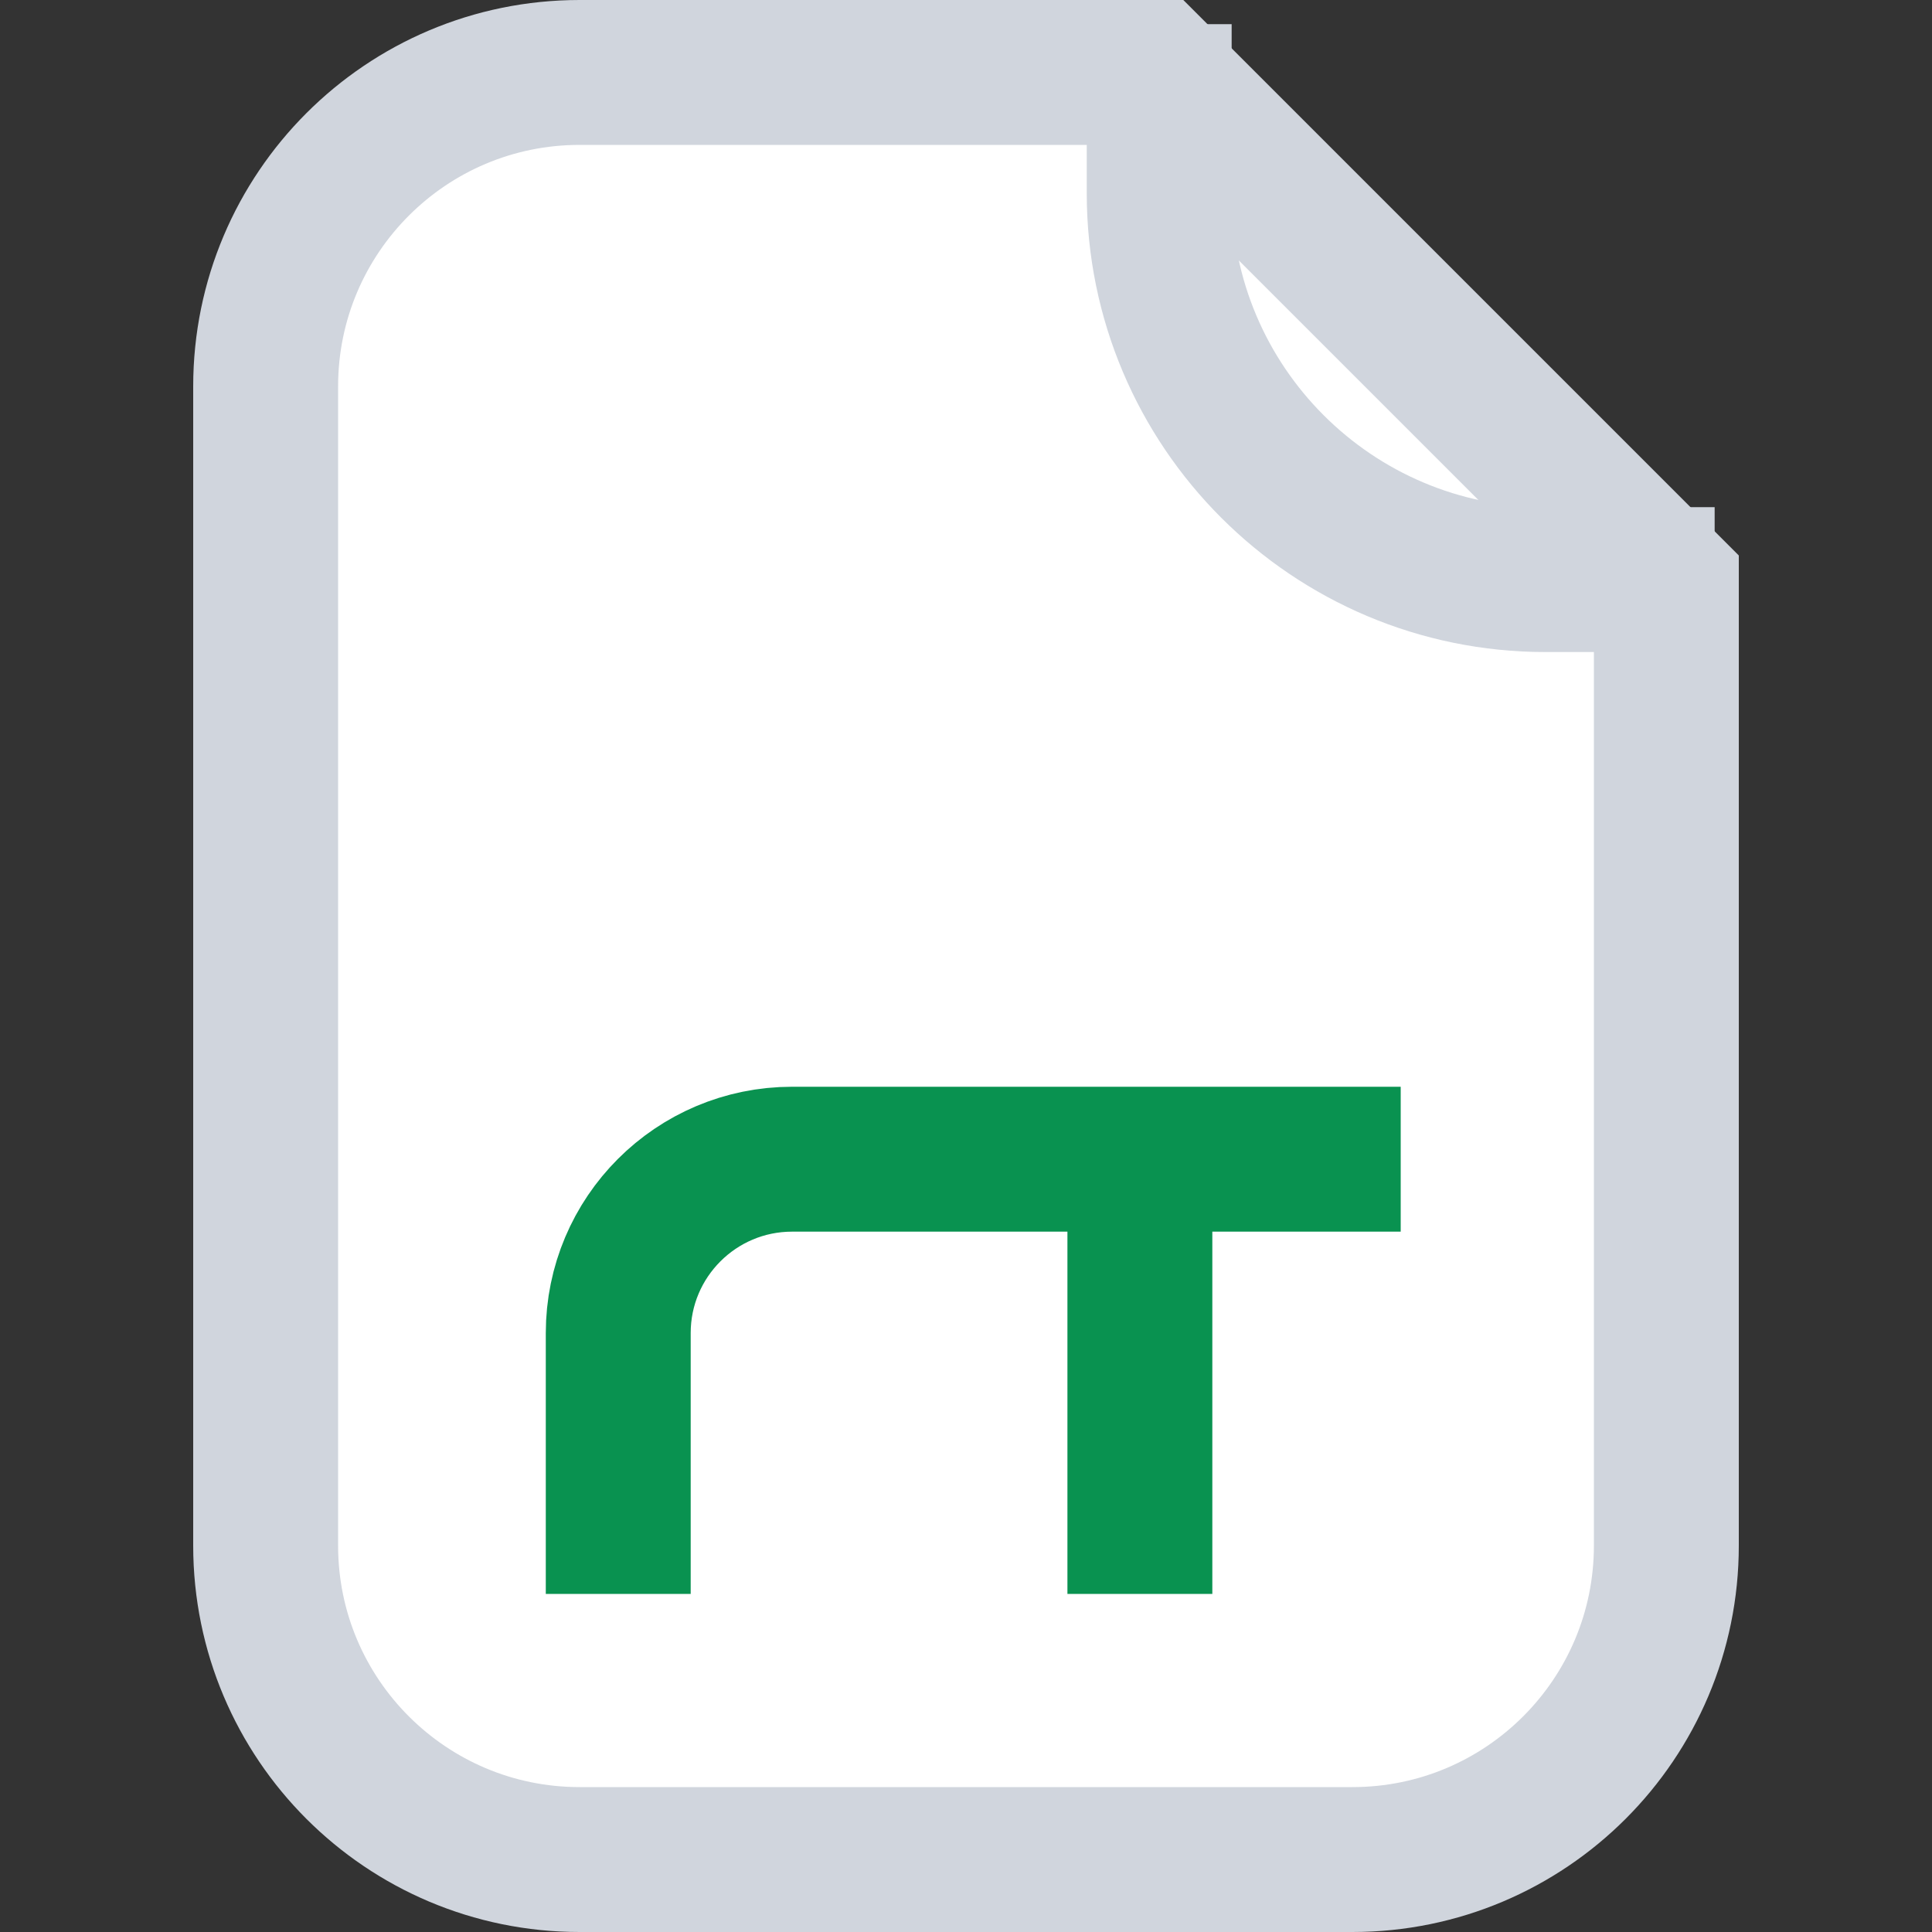
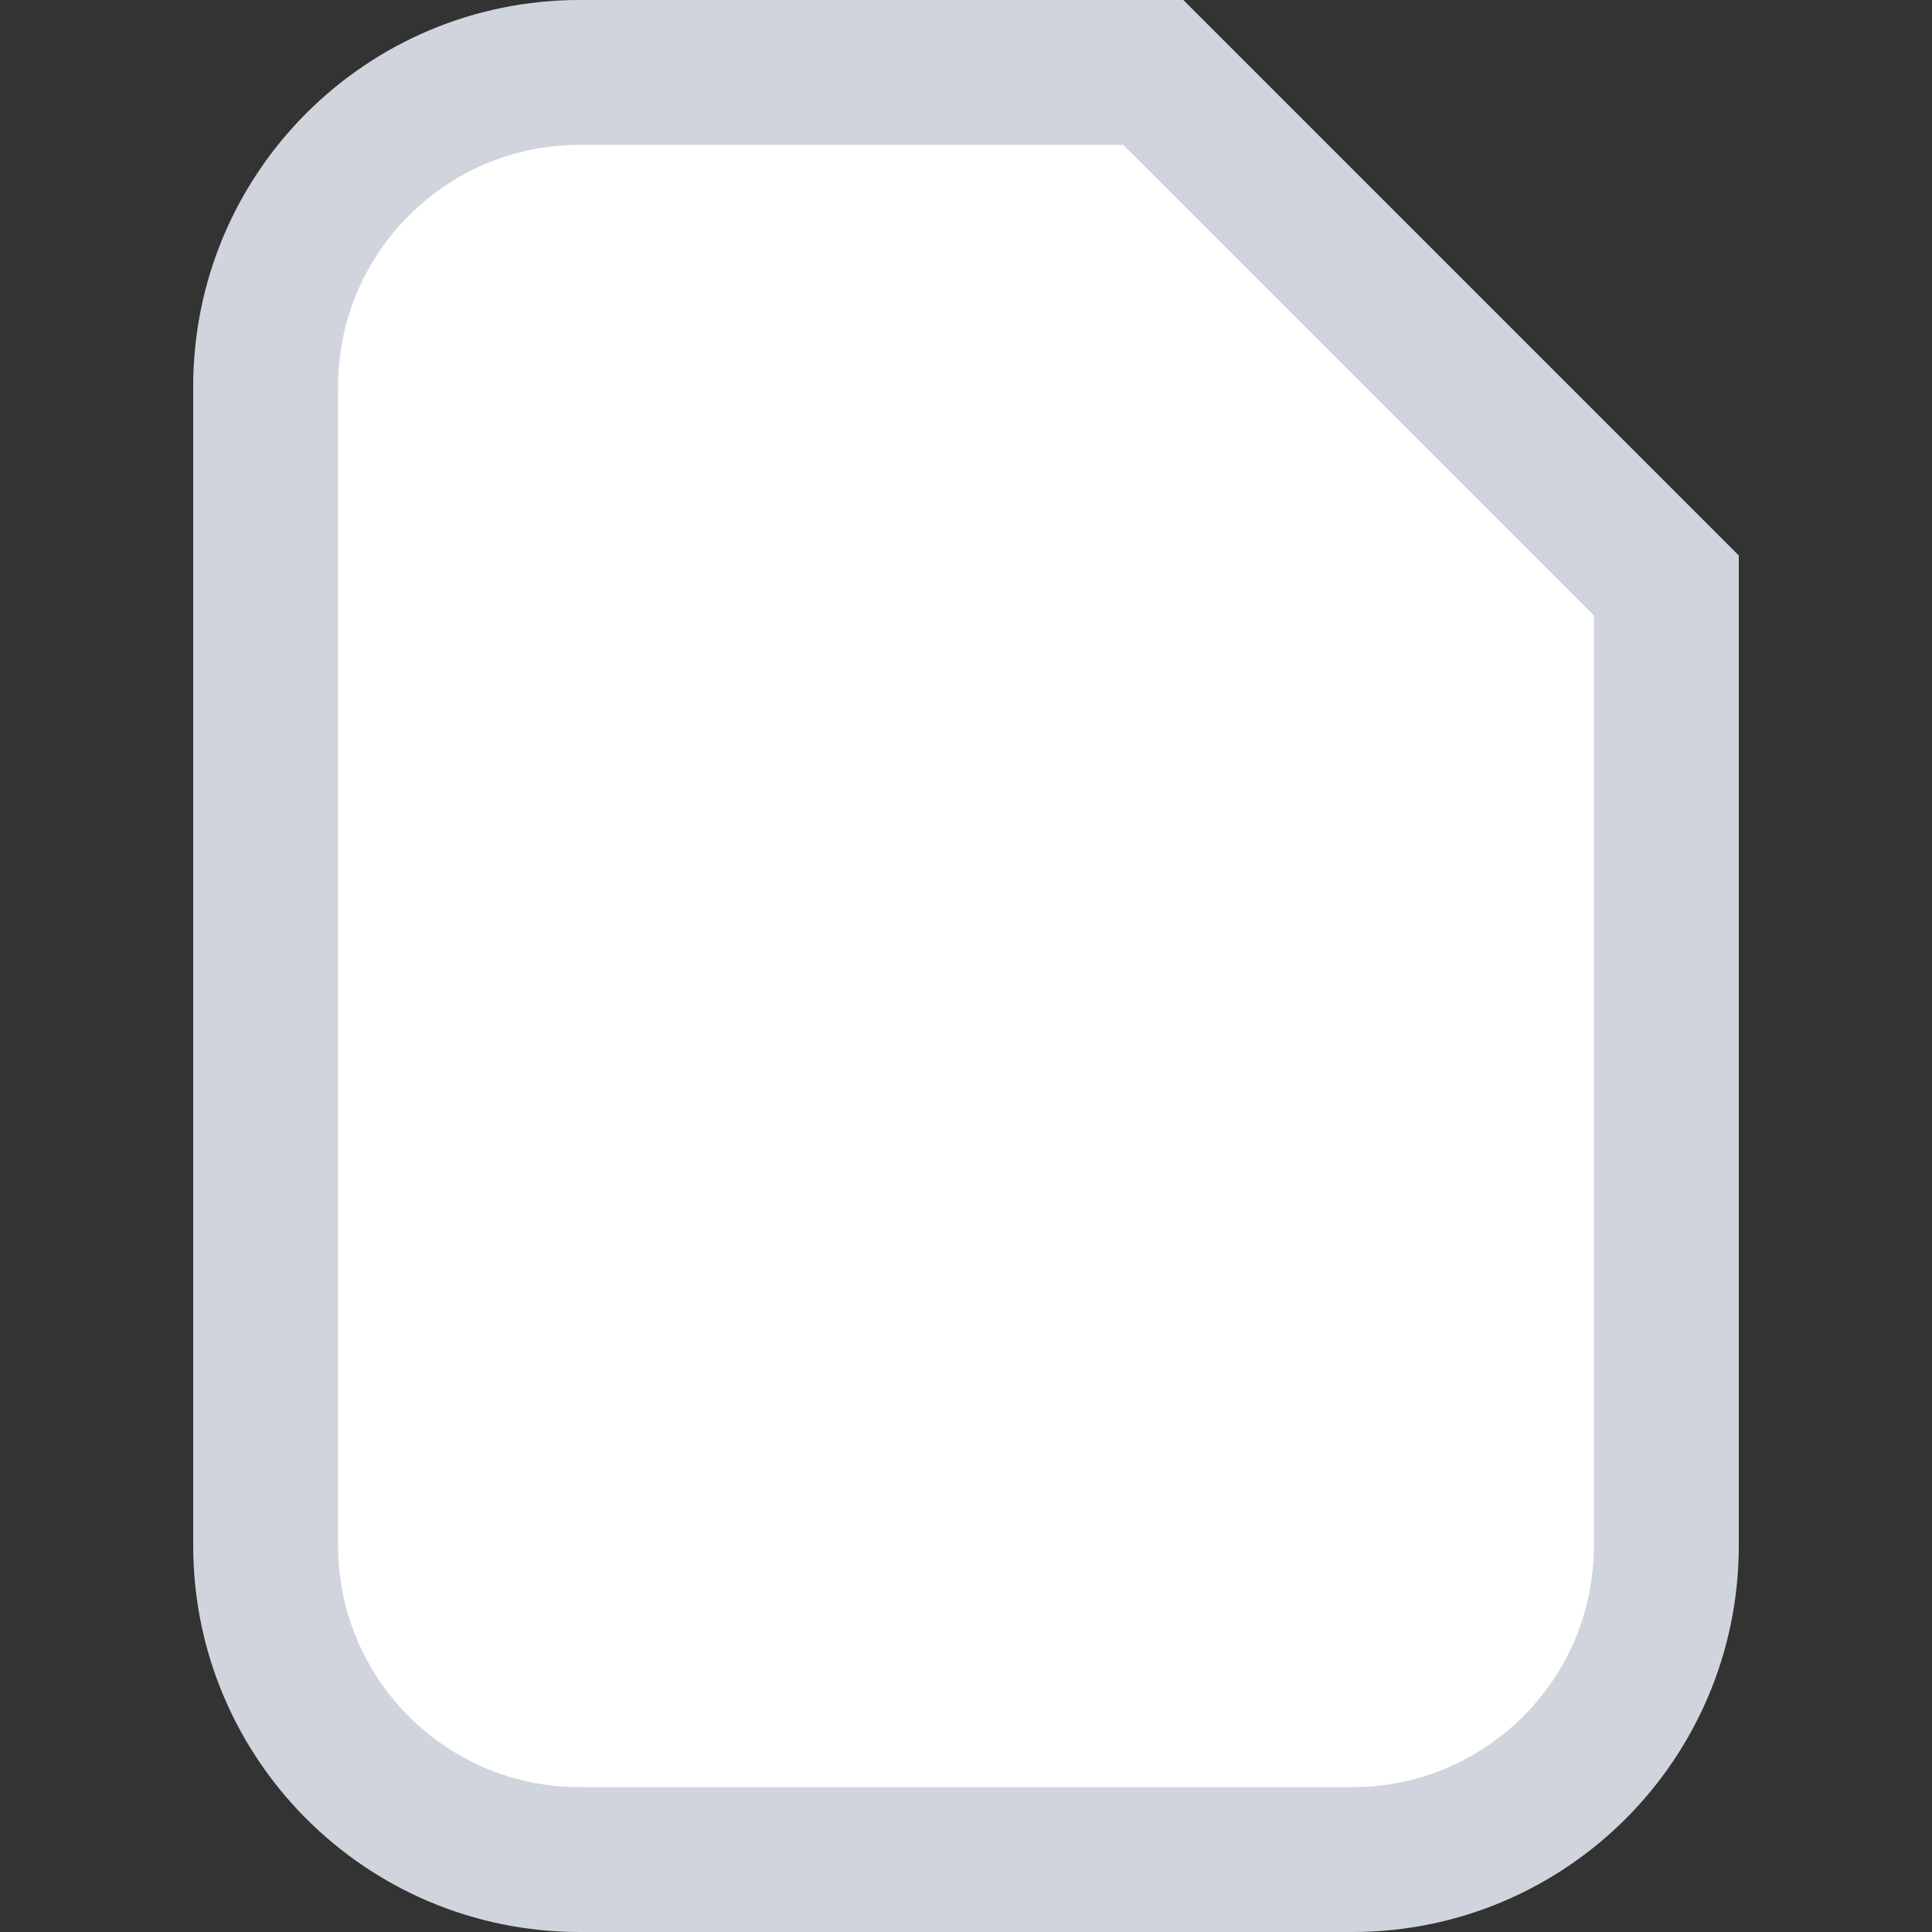
<svg xmlns="http://www.w3.org/2000/svg" width="20" height="20" viewBox="0 0 20 20" fill="none">
  <rect x="0" y="0" width="20" height="20" fill="#333333" stroke="none" />
  <path d="M2.75 4C2.75 2.205 4.205 0.75 6 0.75H11.939L17.25 6.061V16C17.25 17.795 15.795 19.25 14 19.25H6C4.205 19.25 2.75 17.795 2.75 16V4Z" fill="white" stroke="#D0D5DD" stroke-width="1.5" />
-   <path d="M12 0.25V2C12 4.209 13.791 6 16 6H17.75" stroke="#D0D5DD" stroke-width="1.5" />
  <g clip-path="url(#clip0_719_3864)">
    <path d="M6.4 17.4H22.6M6.4 17.4V13.8C6.4 12.806 7.206 12 8.2 12H11.8M6.4 17.4V21C6.4 21.994 7.206 22.8 8.2 22.8H11.8M22.6 17.4V21C22.6 21.994 21.794 22.8 20.8 22.8H11.8M22.6 17.4V13.8C22.6 12.806 21.794 12 20.8 12H11.8M11.8 12V22.8" stroke="#099250" stroke-width="1.5" stroke-linecap="round" stroke-linejoin="round" />
  </g>
  <defs>
    <clipPath id="clip0_719_3864">
-       <rect width="9" height="9" fill="white" transform="translate(5.5 7.5)" />
-     </clipPath>
+       </clipPath>
  </defs>
</svg>